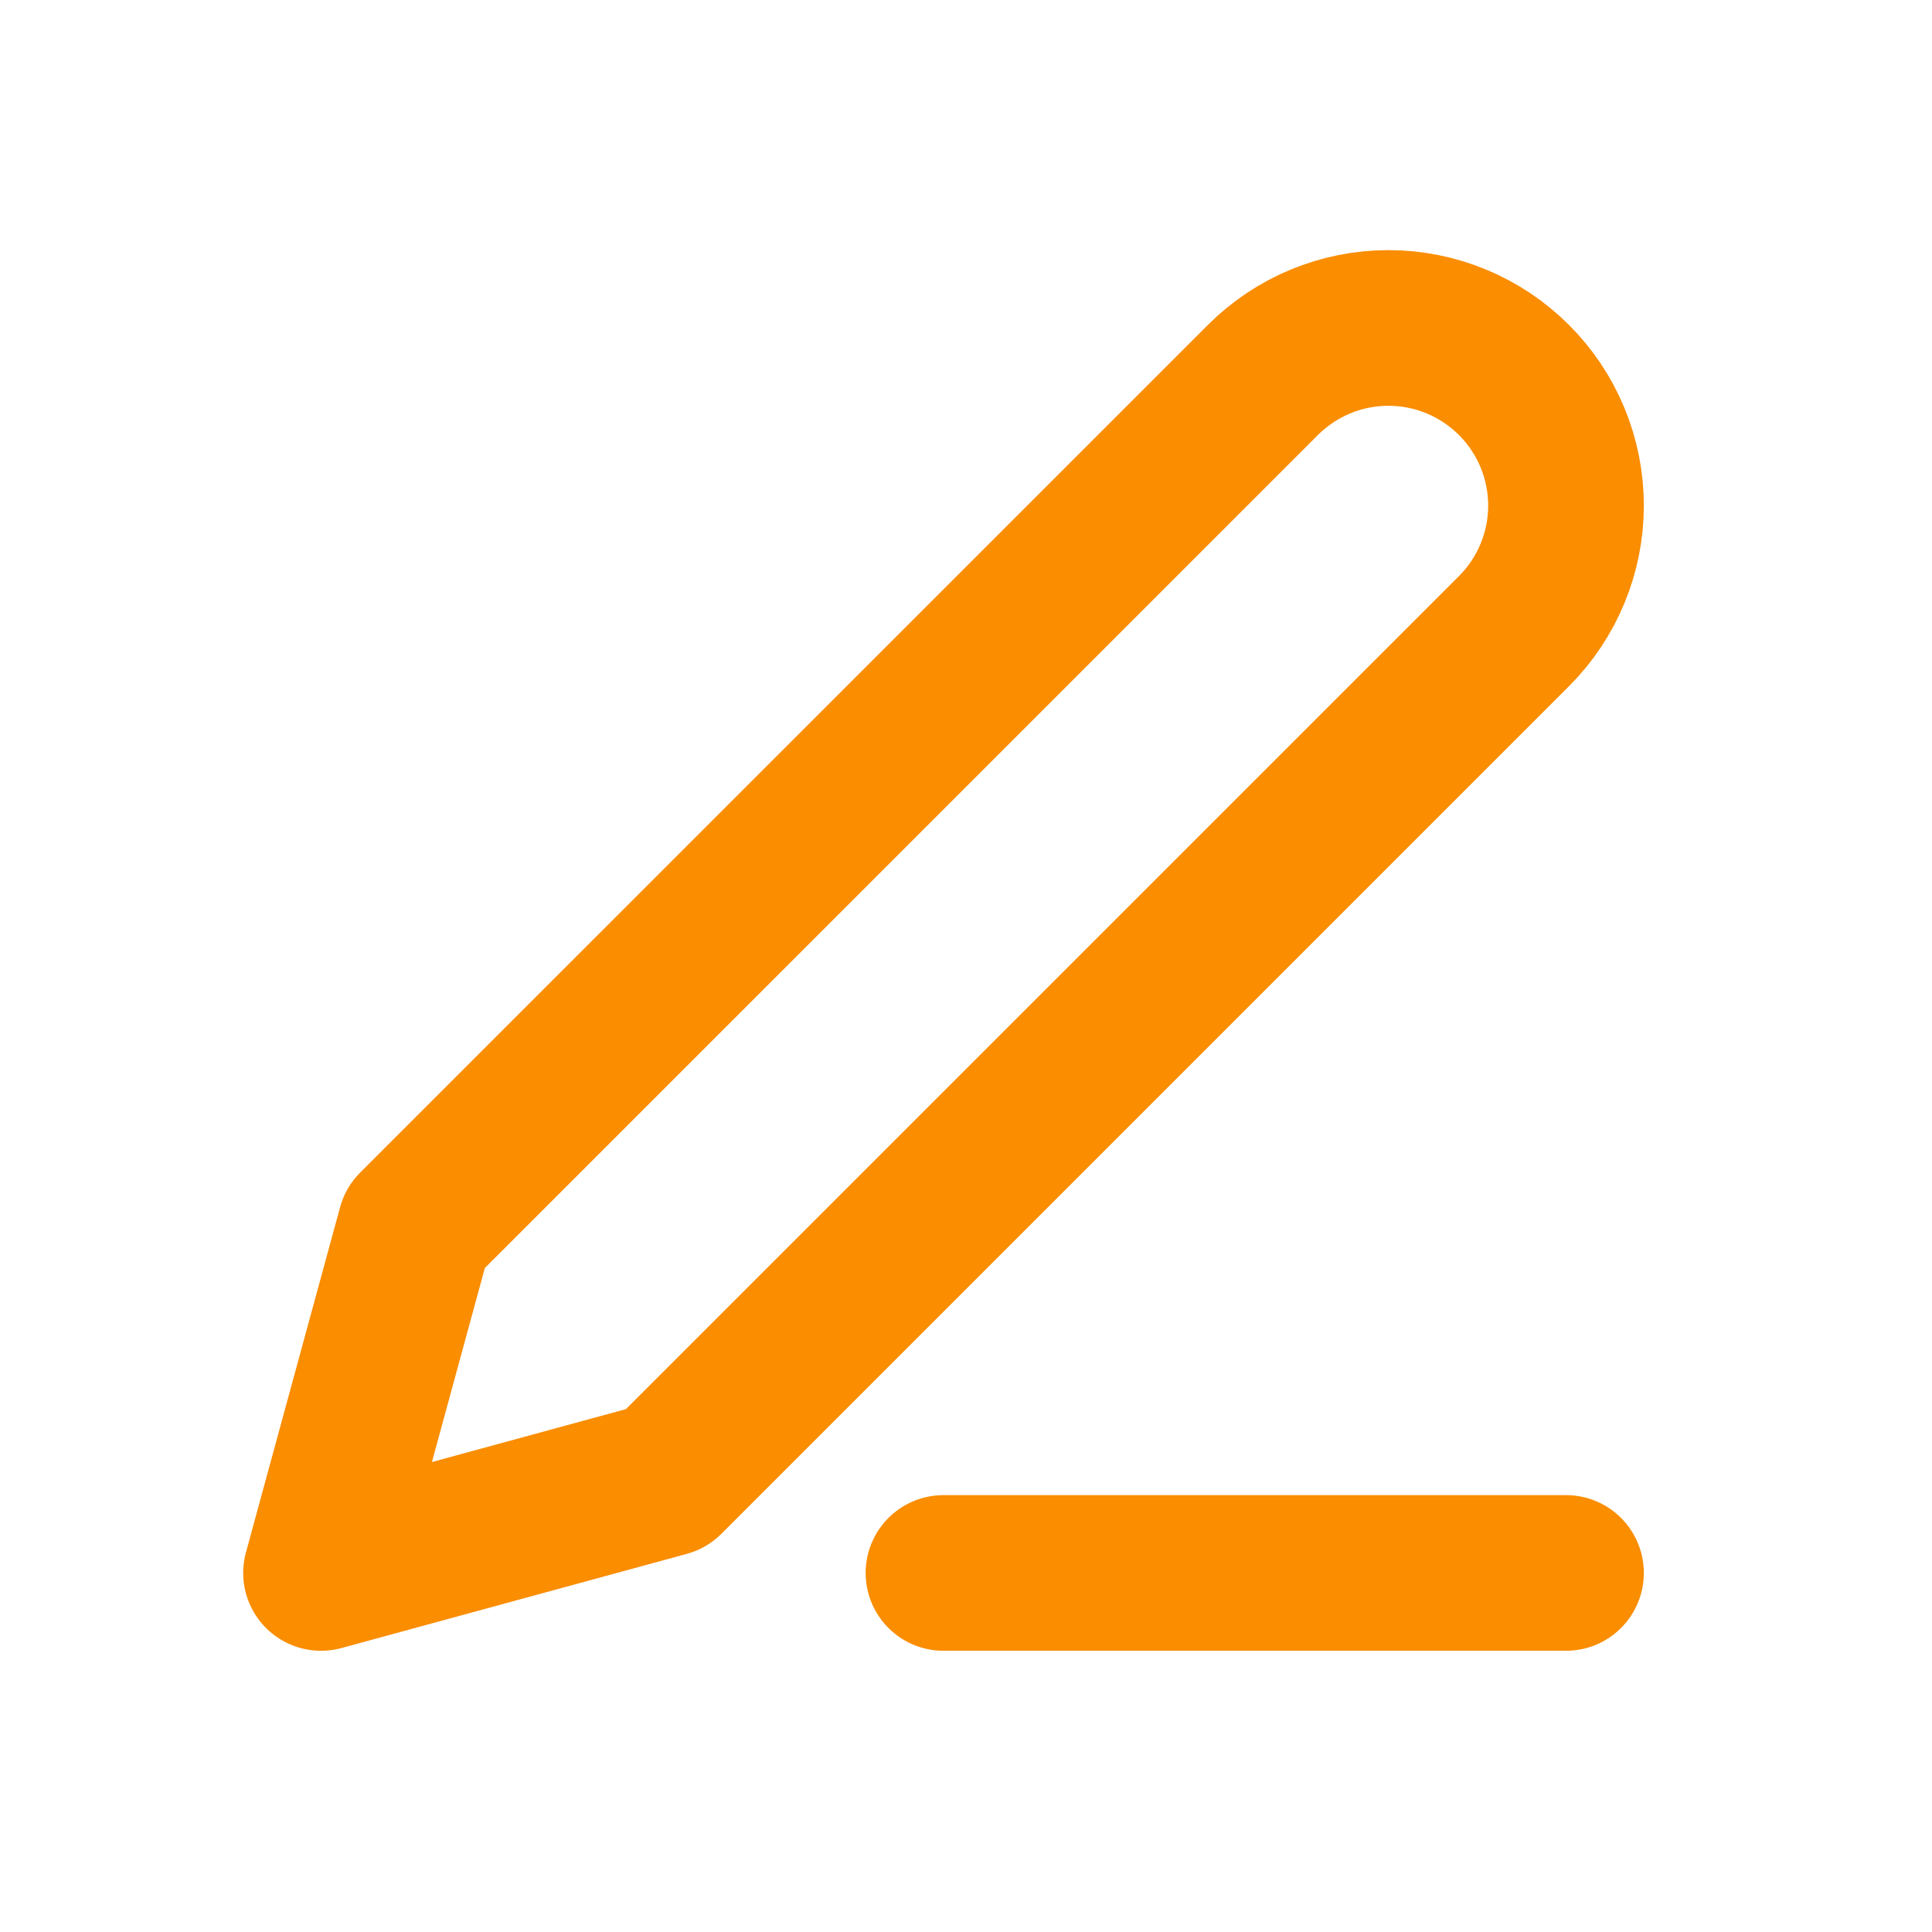
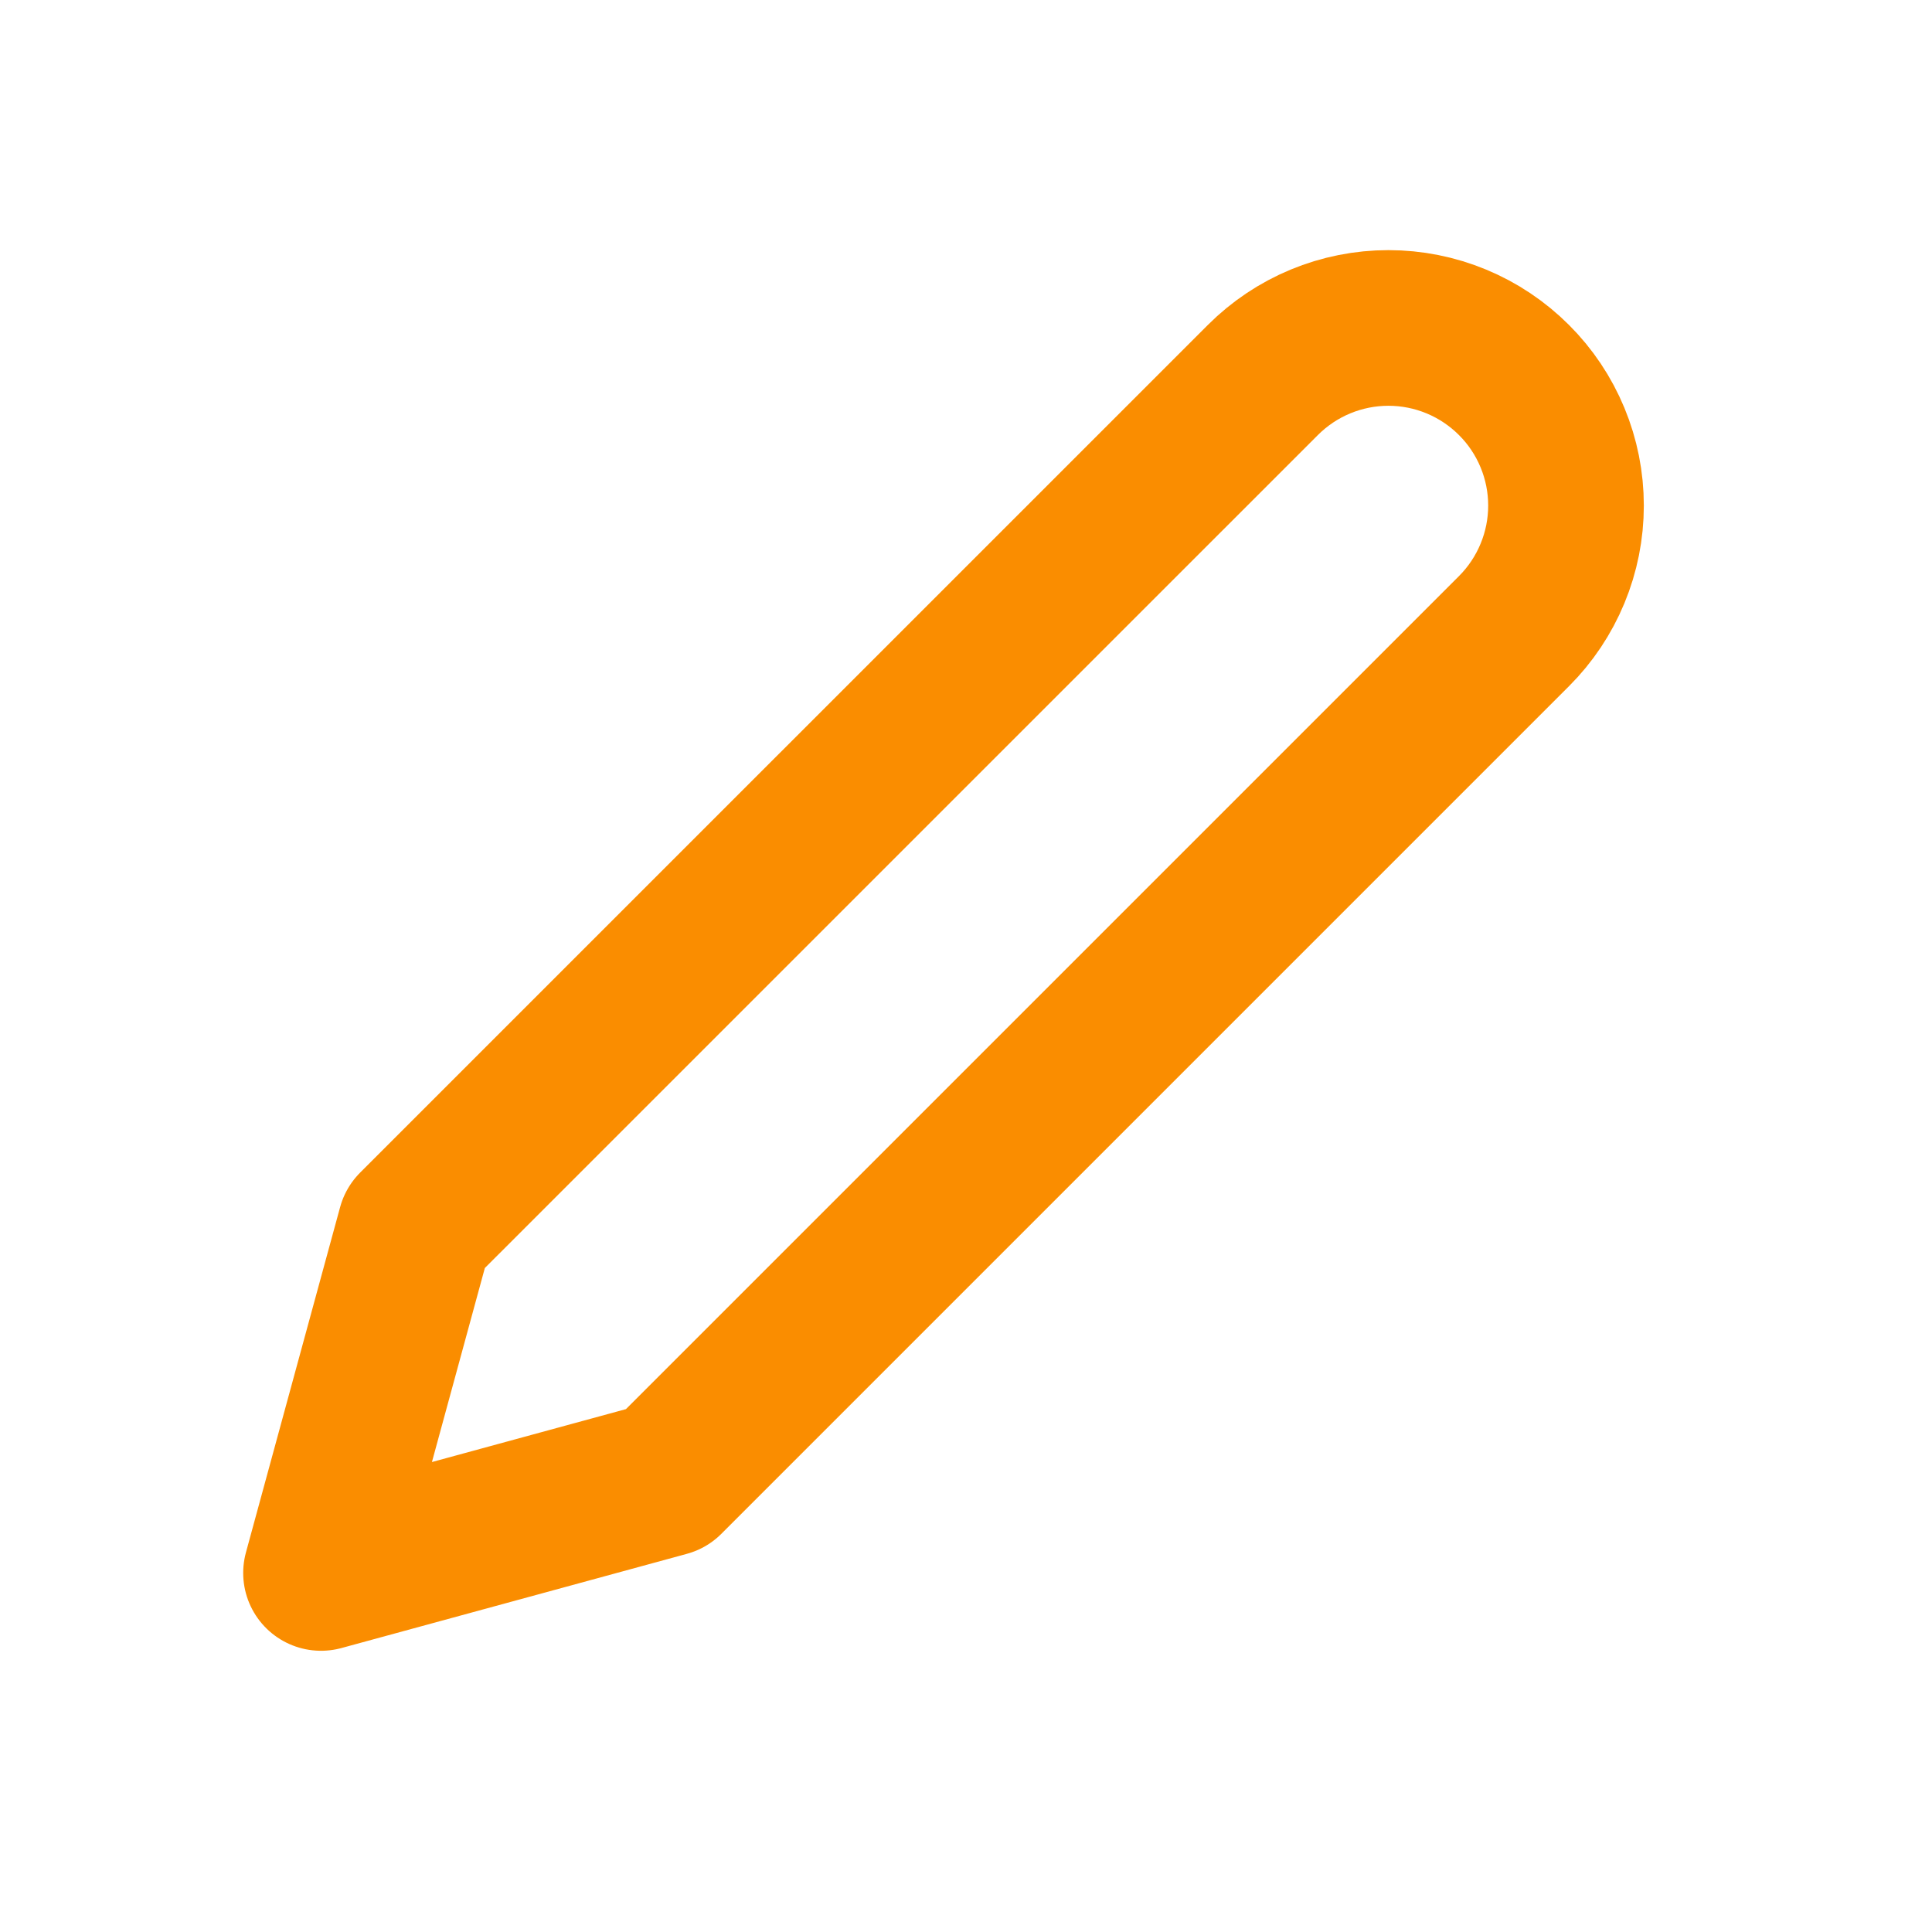
<svg xmlns="http://www.w3.org/2000/svg" width="32" height="32" viewBox="0 0 32 32" fill="none">
-   <path d="M15.627 26.053H25.938" stroke="#FA8D00" stroke-width="2.578" stroke-linecap="round" stroke-linejoin="round" />
  <path d="M20.917 6.294C21.19 6.021 21.514 5.804 21.871 5.656C22.228 5.508 22.61 5.432 22.997 5.432C23.383 5.432 23.765 5.508 24.122 5.656C24.479 5.804 24.803 6.021 25.076 6.294C25.35 6.567 25.566 6.891 25.714 7.248C25.862 7.605 25.938 7.987 25.938 8.374C25.938 8.76 25.862 9.142 25.714 9.499C25.566 9.856 25.35 10.18 25.076 10.454L11.037 24.493L5.317 26.053L6.877 20.333L20.917 6.294Z" stroke="#FA8D00" stroke-width="2.578" stroke-linecap="round" stroke-linejoin="round" />
</svg>